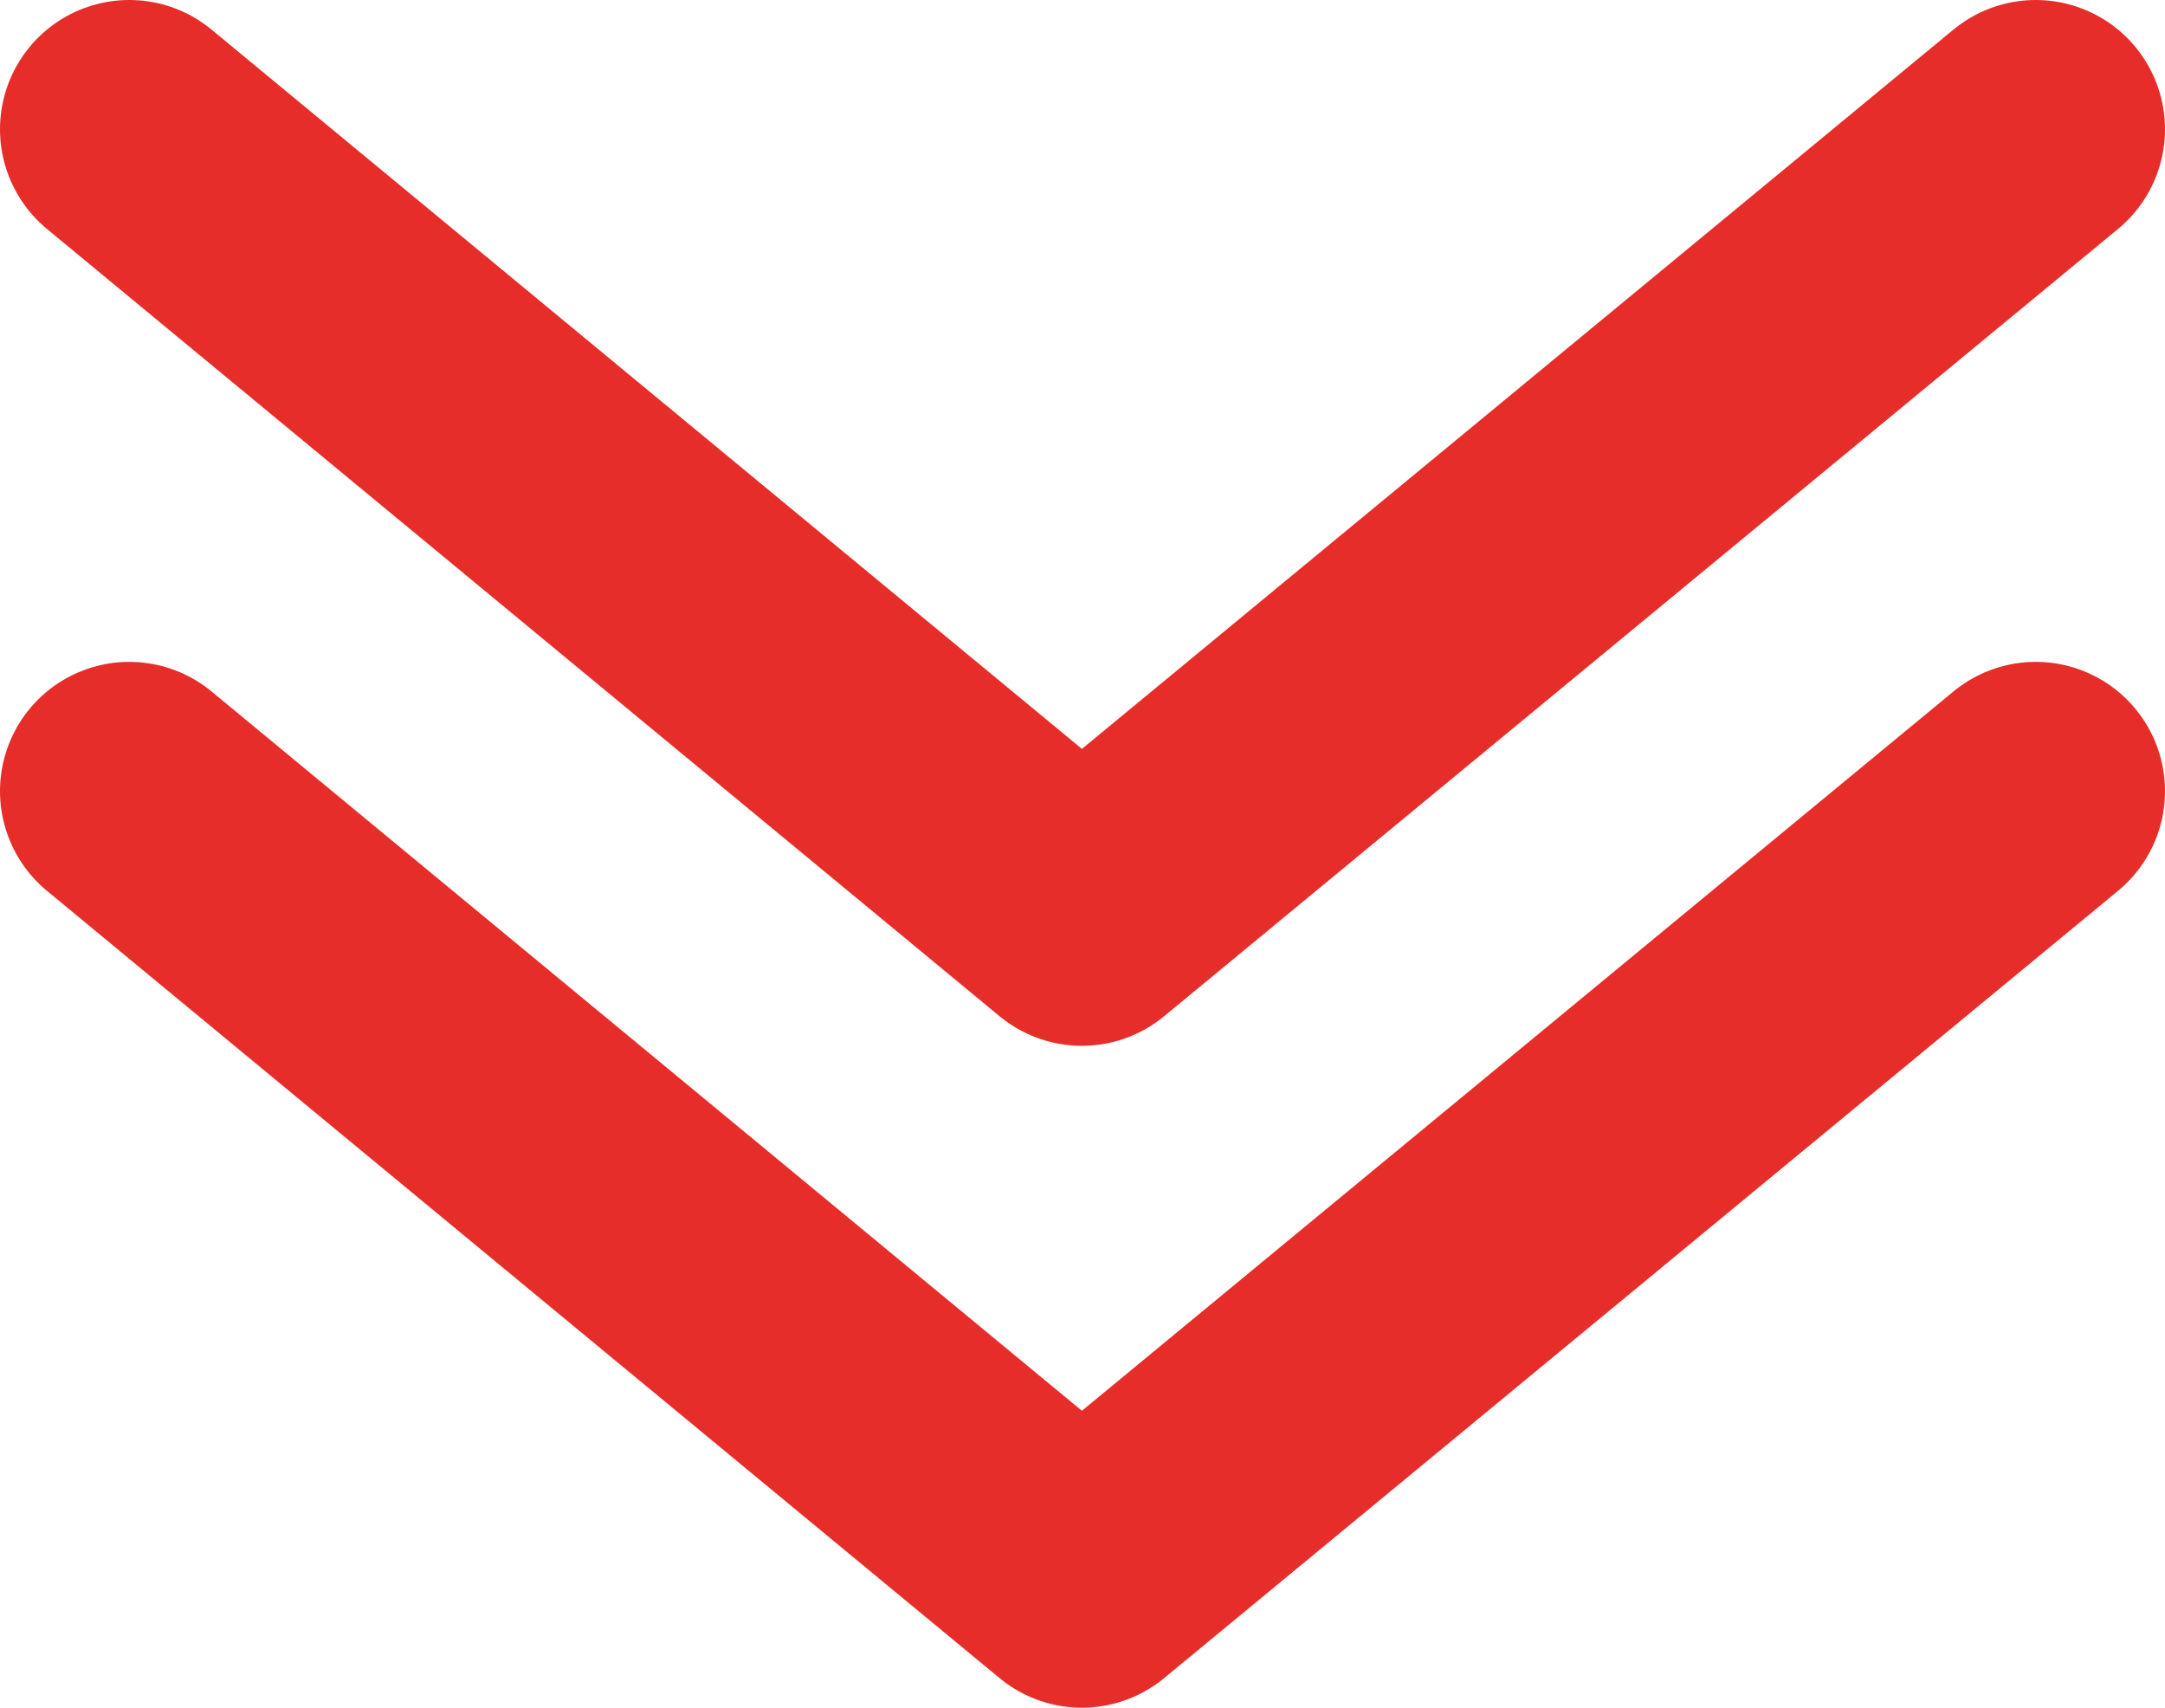
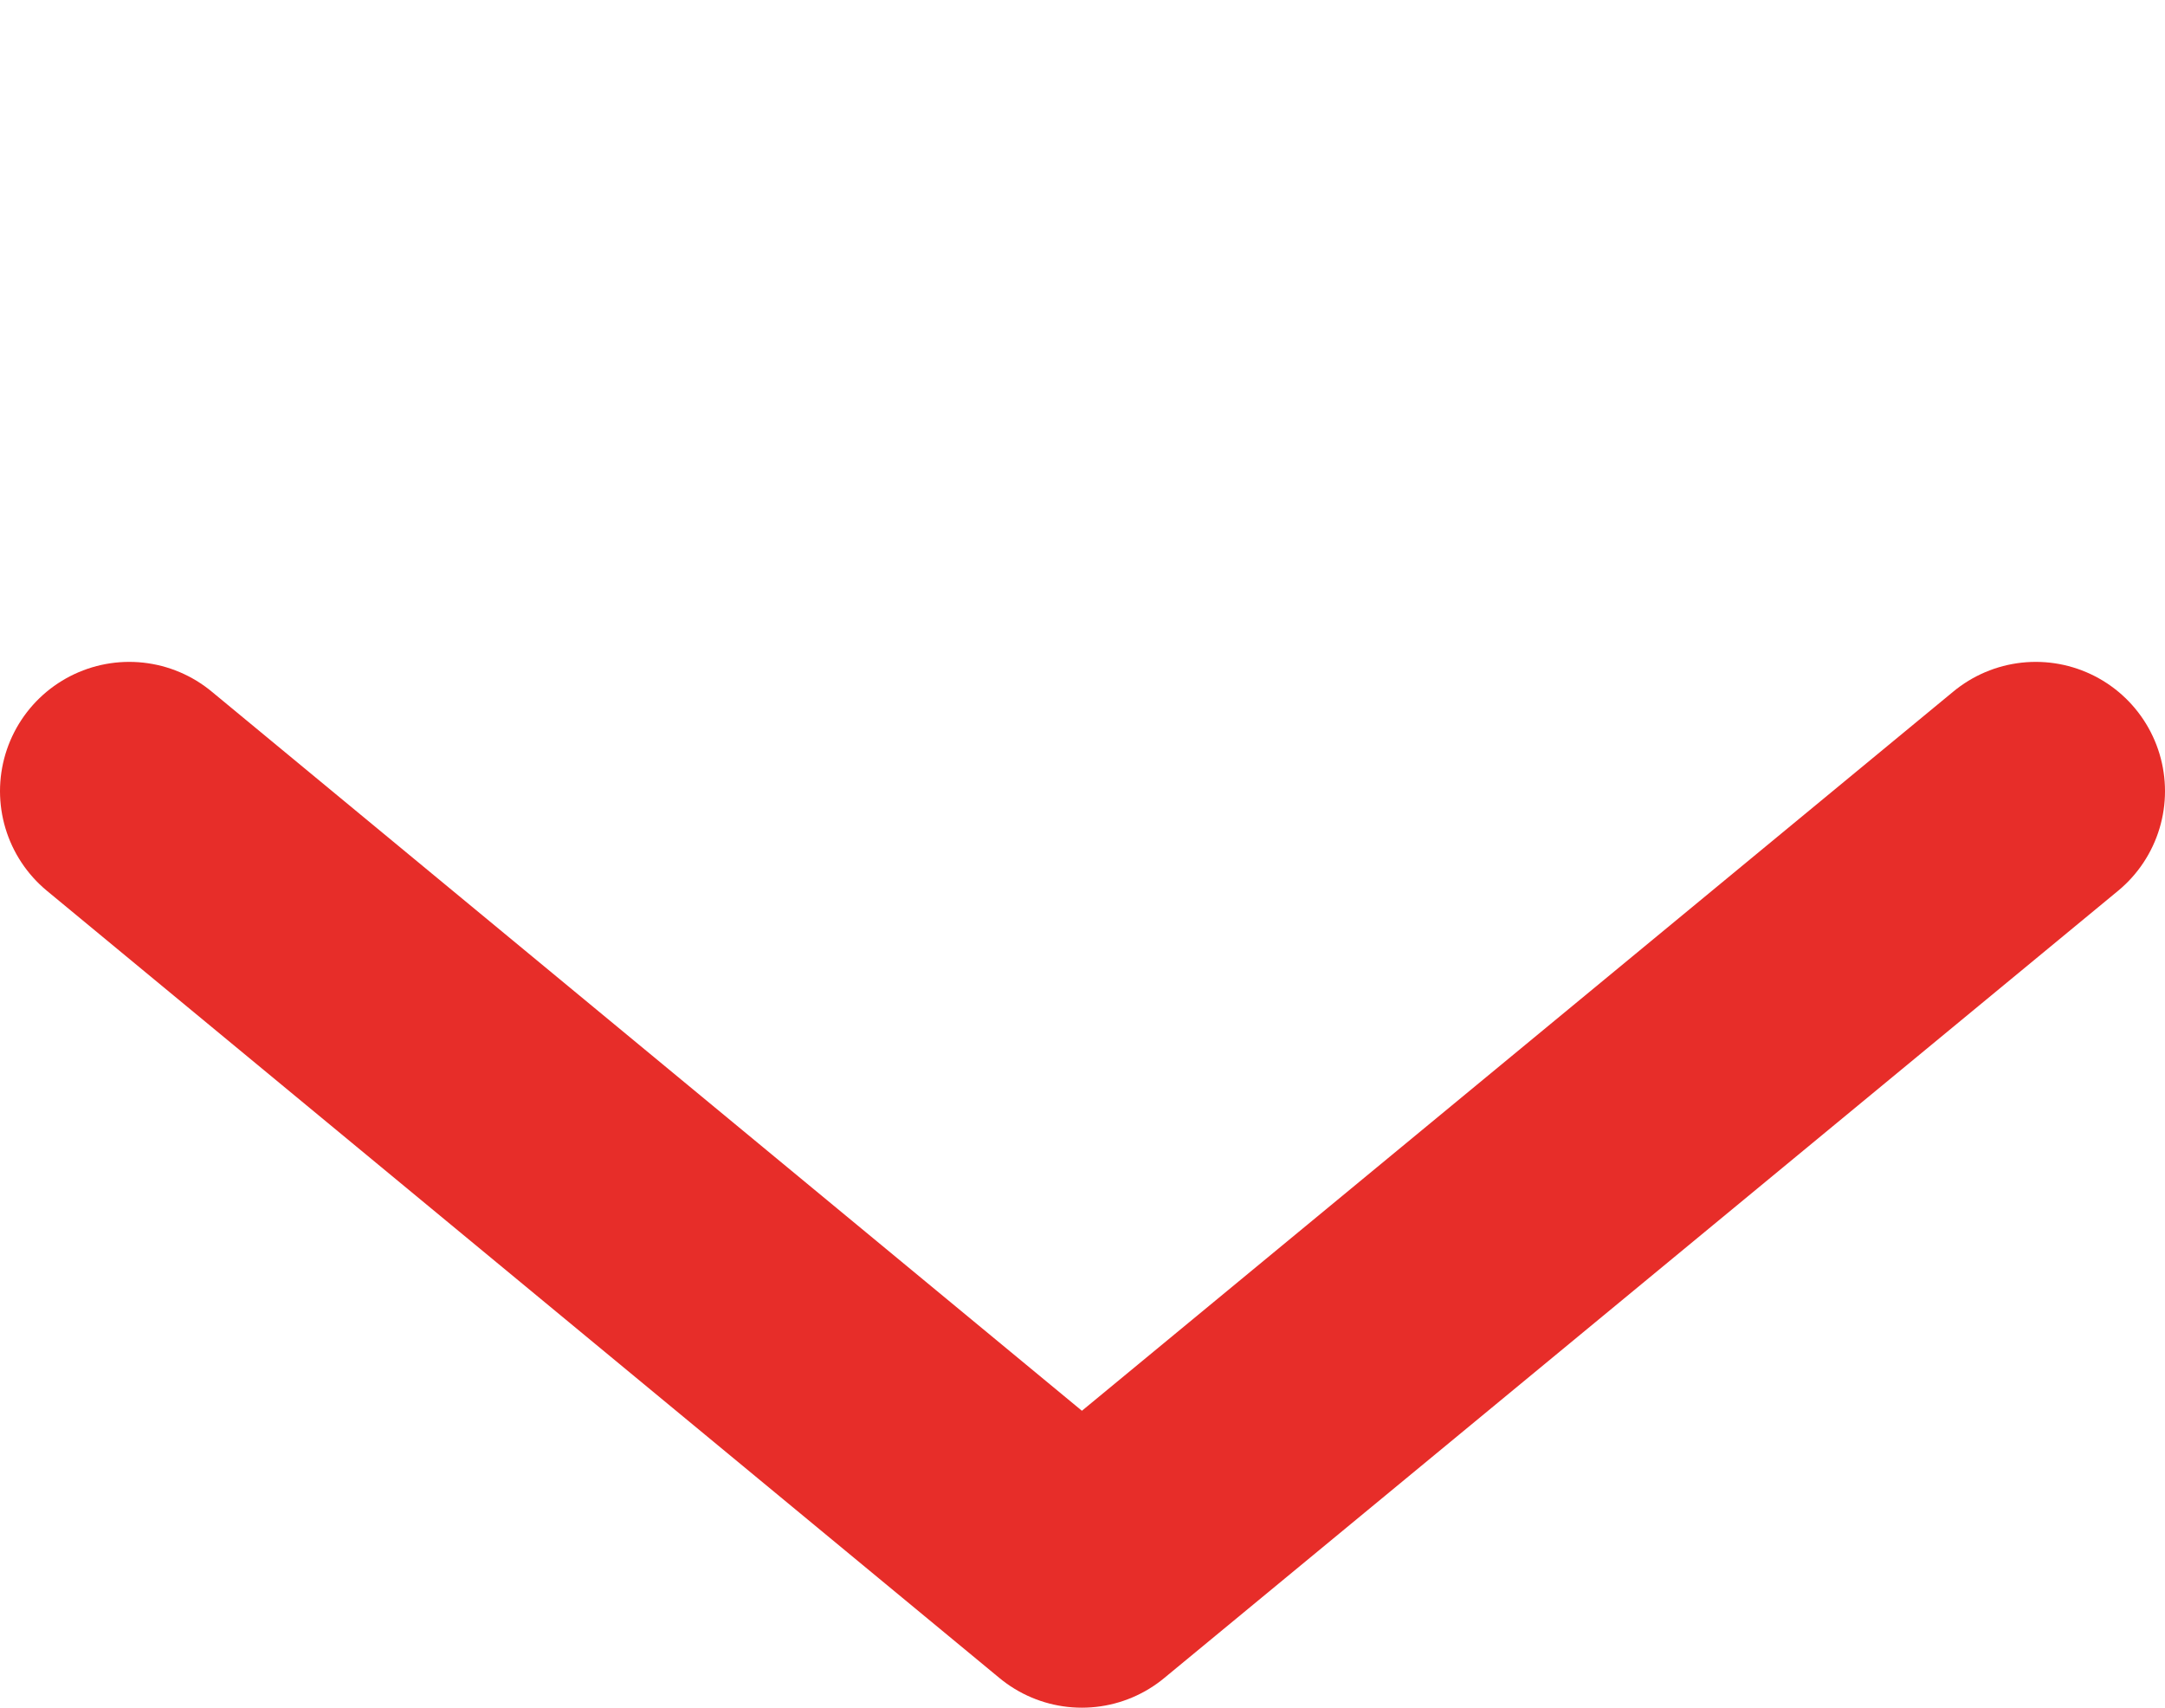
<svg xmlns="http://www.w3.org/2000/svg" id="_レイヤー_2" data-name="レイヤー 2" viewBox="0 0 16.75 13.21">
  <defs>
    <style>
      .cls-1 {
        fill: none;
        stroke: #e72d29;
        stroke-linecap: round;
        stroke-linejoin: round;
        stroke-width: 2px;
      }
    </style>
  </defs>
  <g id="design">
    <g>
      <polyline class="cls-1" points="15.75 6.12 8.37 12.21 1 6.12" />
-       <polyline class="cls-1" points="15.75 1 8.37 7.09 1 1" />
    </g>
  </g>
</svg>